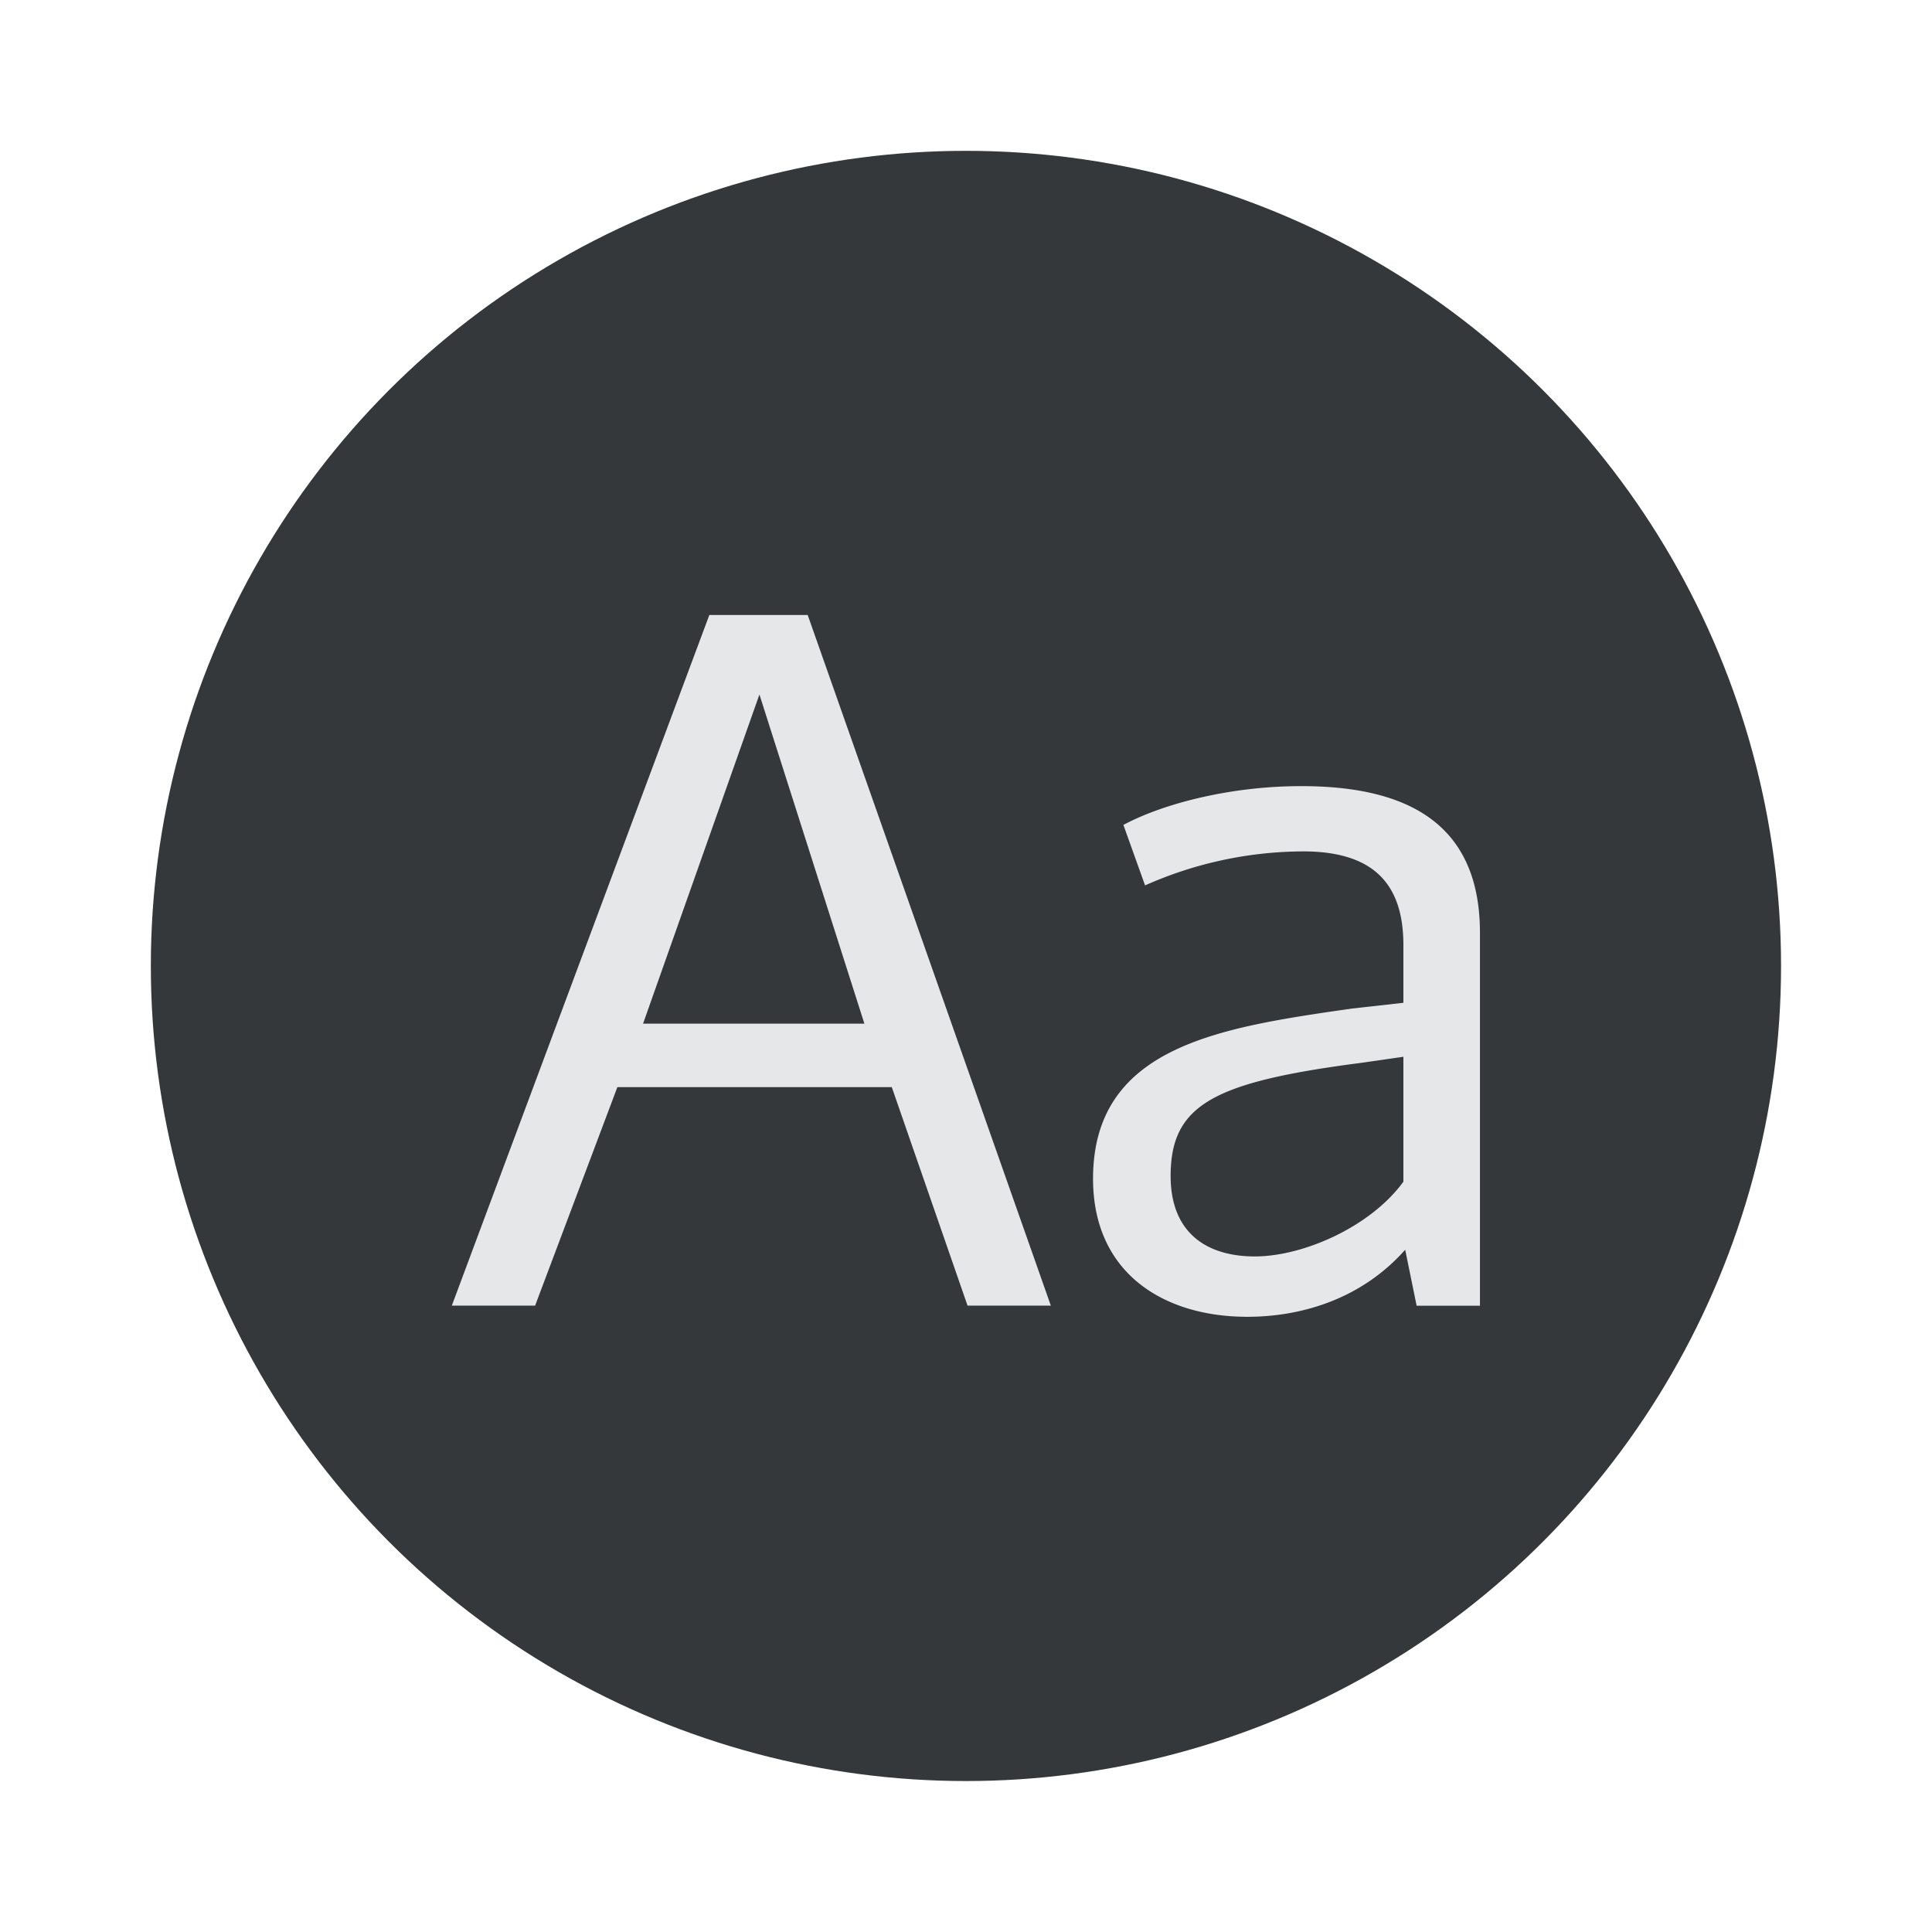
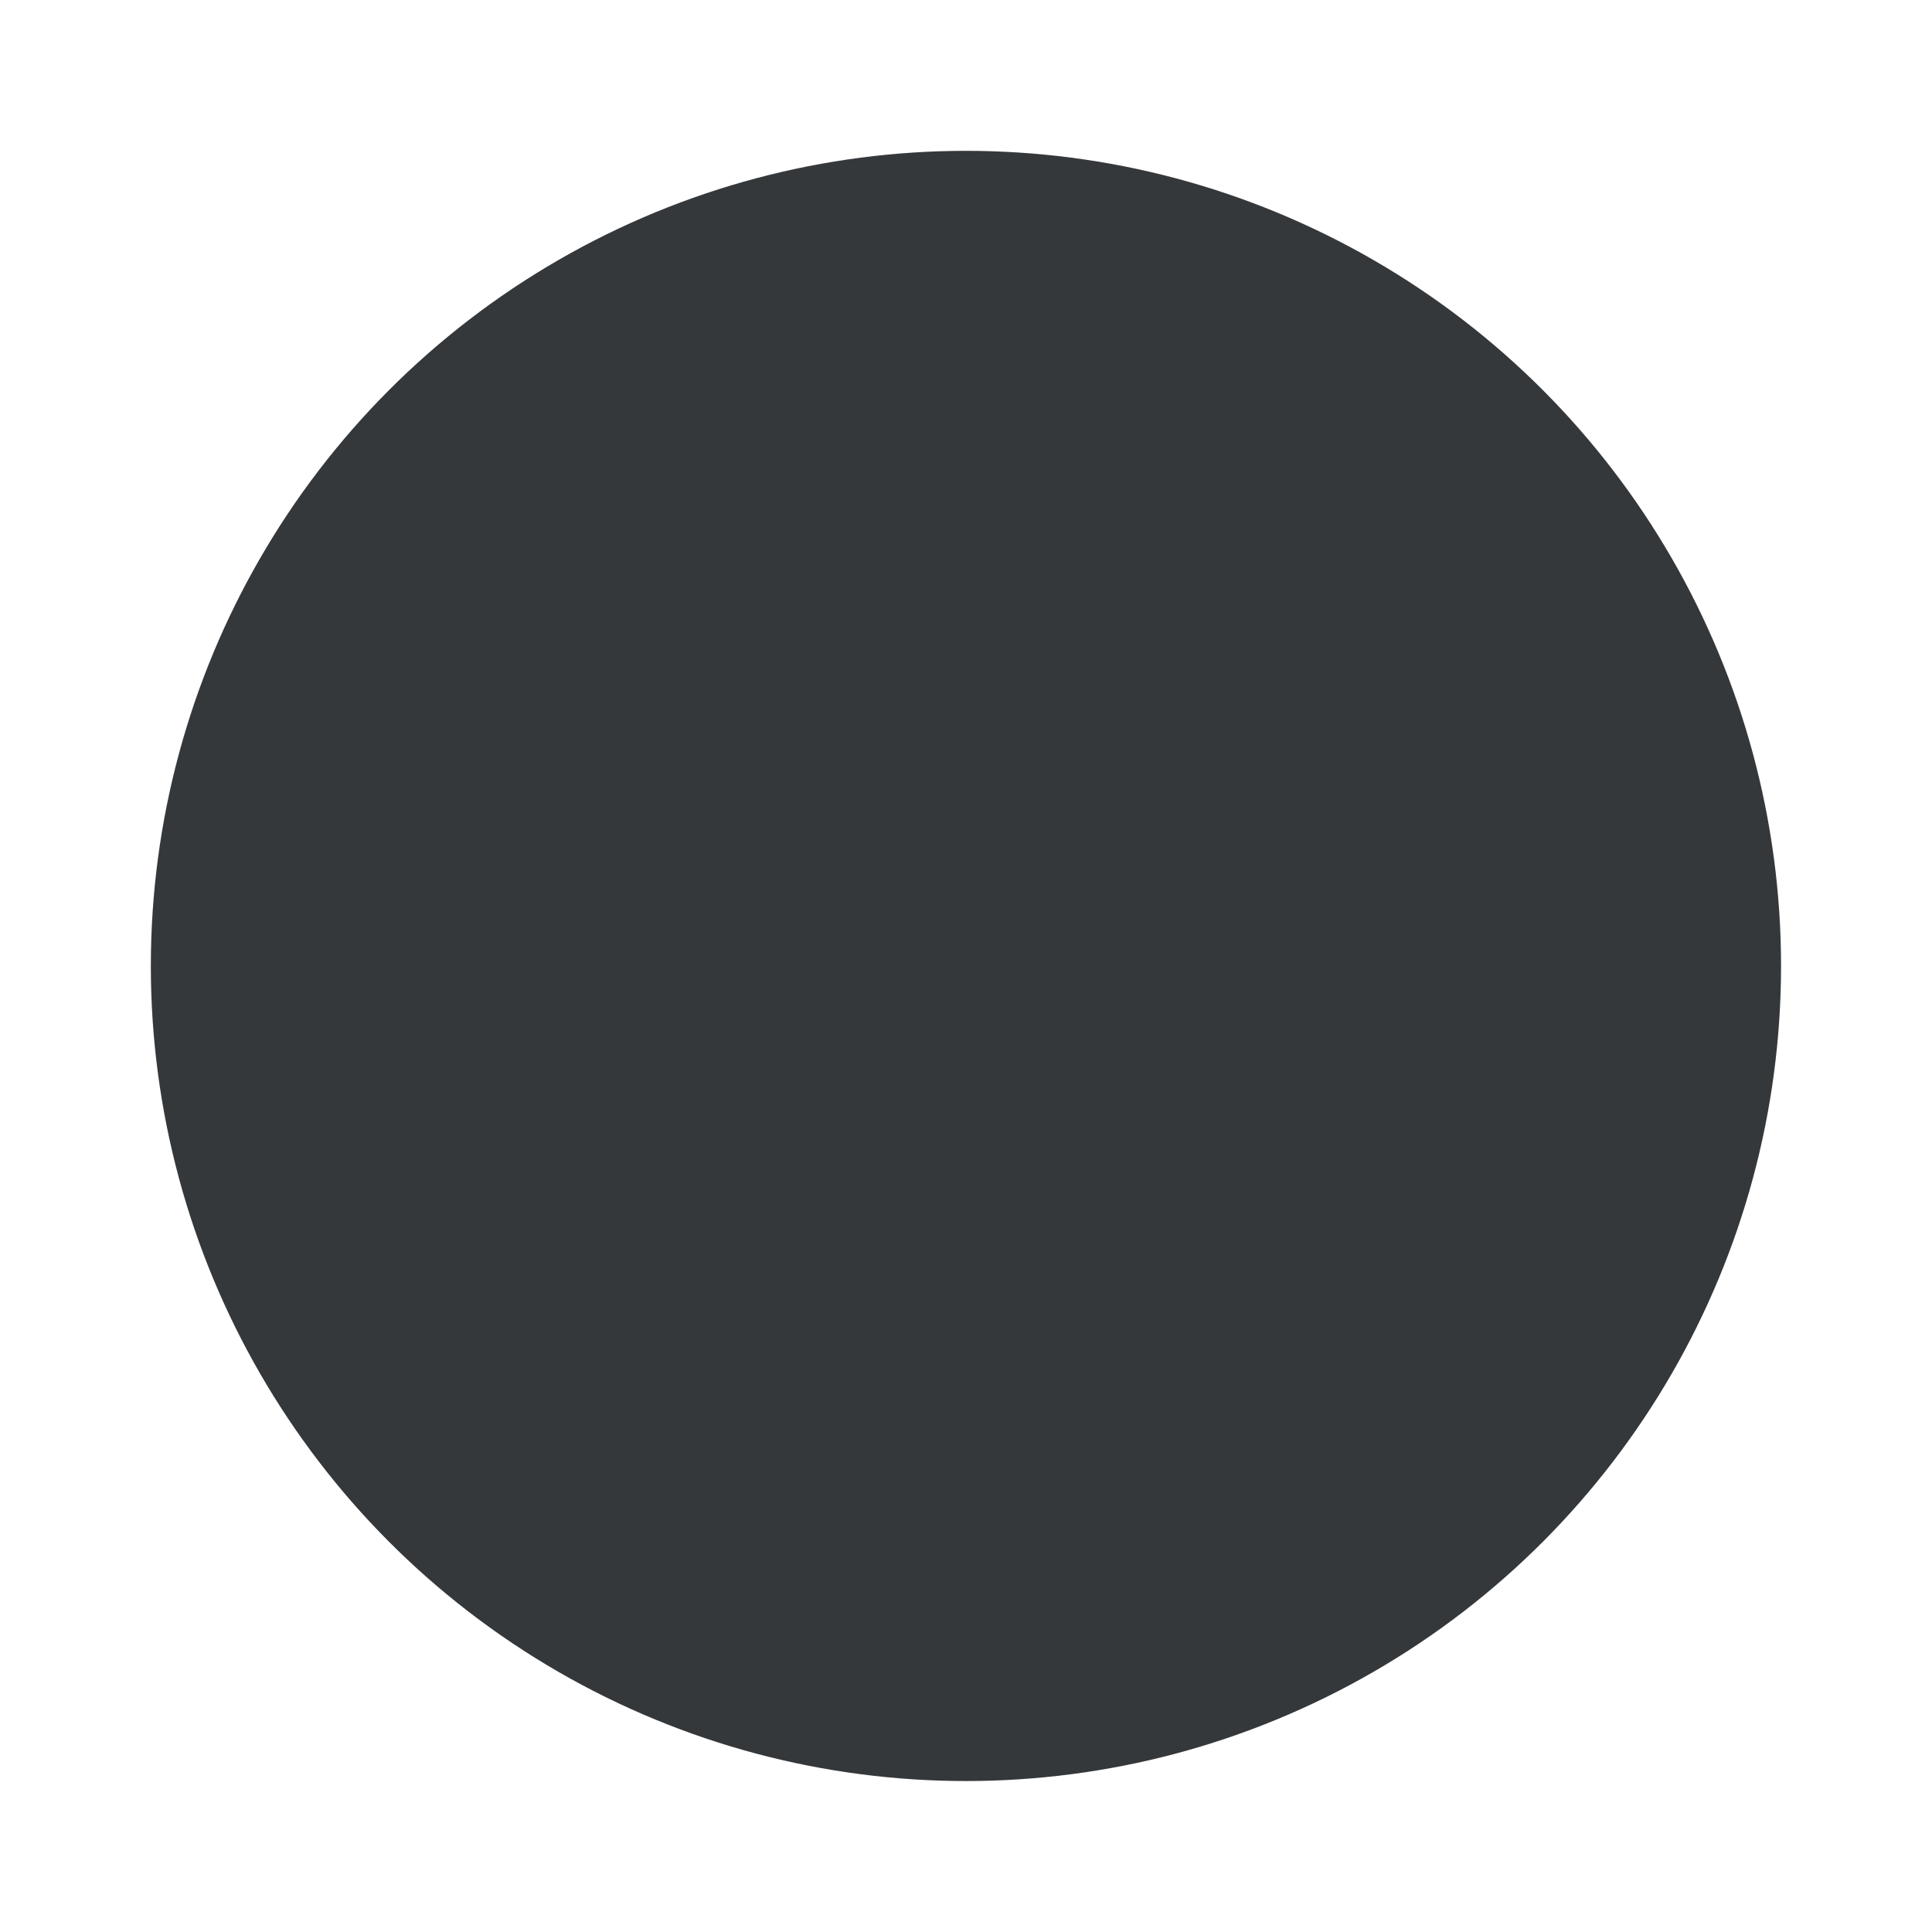
<svg xmlns="http://www.w3.org/2000/svg" width="64" height="64" viewBox="0 0 16.933 16.933">
  <circle cx="8.466" cy="8.466" r="7.144" fill="#35383b" style="paint-order:stroke fill markers" />
-   <path fill="#e6e7e8" d="m5.636 8.972 1.02-2.885.92 2.885zm2.844 2.471h.73L7.079 5.39h-.862L3.96 11.443h.73l.721-1.915h2.405zm2.518-.431c-.423 0-.738-.207-.738-.705 0-.622.373-.82 1.634-.987.008 0 .406-.058.406-.058v1.095c-.29.398-.88.655-1.302.655zm1.318-.058.1.49h.555V8.175c0-.995-.688-1.285-1.567-1.285-.63 0-1.219.158-1.558.34l.19.53a3.435 3.435 0 0 1 1.385-.298c.614 0 .879.282.879.821v.506l-.448.05c-1.144.165-2.272.323-2.272 1.492 0 .83.622 1.21 1.352 1.21.464 0 .995-.149 1.384-.588z" />
</svg>